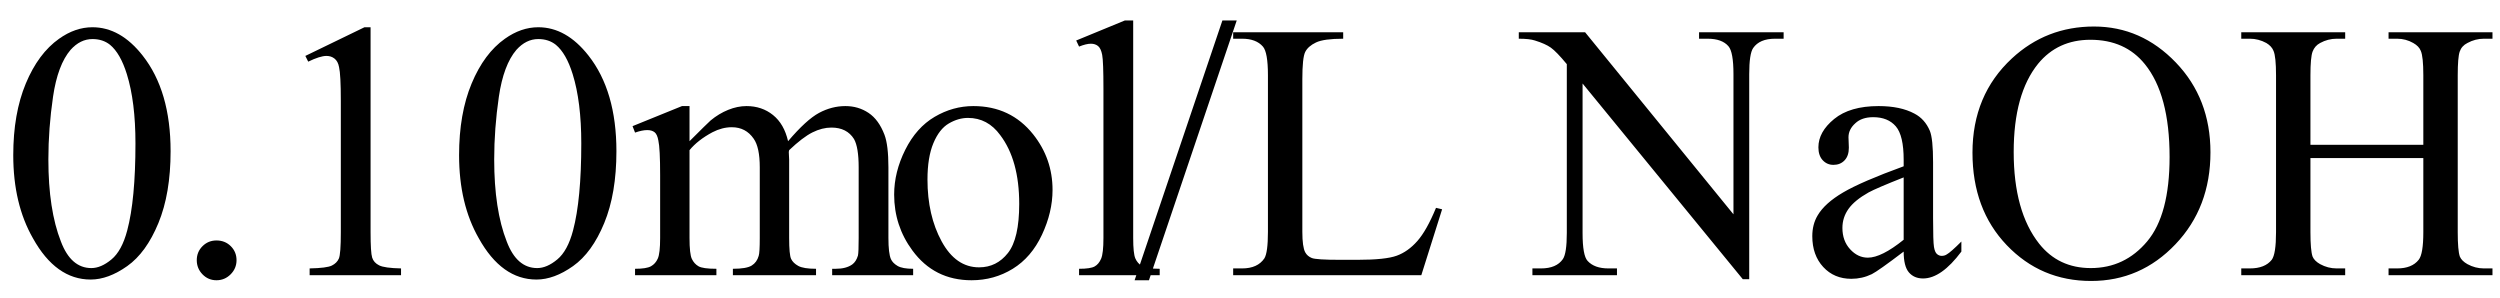
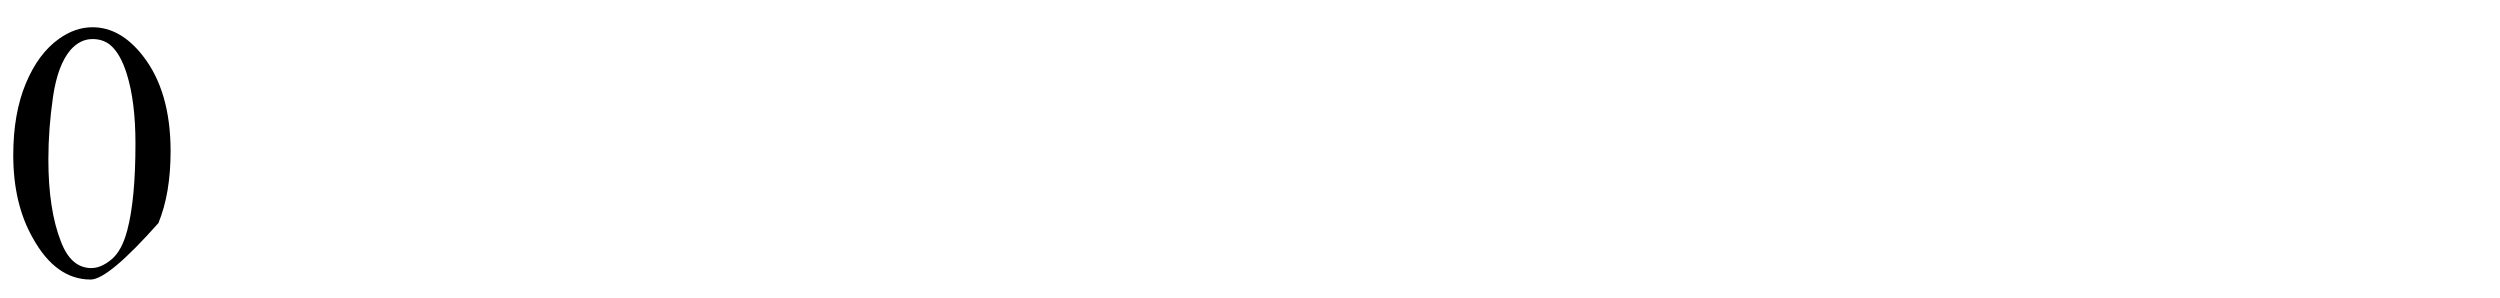
<svg xmlns="http://www.w3.org/2000/svg" stroke-dasharray="none" shape-rendering="auto" font-family="'Dialog'" width="109" text-rendering="auto" fill-opacity="1" contentScriptType="text/ecmascript" color-interpolation="auto" color-rendering="auto" preserveAspectRatio="xMidYMid meet" font-size="12" fill="black" stroke="black" image-rendering="auto" stroke-miterlimit="10" zoomAndPan="magnify" version="1.0" stroke-linecap="square" stroke-linejoin="miter" contentStyleType="text/css" font-style="normal" height="13" stroke-width="1" stroke-dashoffset="0" font-weight="normal" stroke-opacity="1">
  <defs id="genericDefs" />
  <g>
    <g text-rendering="optimizeLegibility" transform="translate(0,12)" color-rendering="optimizeQuality" color-interpolation="linearRGB" image-rendering="optimizeQuality">
-       <path d="M0.578 -5.234 Q0.578 -7.047 1.125 -8.359 Q1.672 -9.672 2.578 -10.312 Q3.281 -10.812 4.031 -10.812 Q5.25 -10.812 6.219 -9.578 Q7.438 -8.031 7.438 -5.406 Q7.438 -3.562 6.906 -2.273 Q6.375 -0.984 5.547 -0.398 Q4.719 0.188 3.953 0.188 Q2.438 0.188 1.438 -1.609 Q0.578 -3.109 0.578 -5.234 ZM2.109 -5.047 Q2.109 -2.859 2.656 -1.469 Q3.094 -0.312 3.984 -0.312 Q4.406 -0.312 4.859 -0.688 Q5.312 -1.062 5.547 -1.953 Q5.906 -3.297 5.906 -5.75 Q5.906 -7.562 5.531 -8.766 Q5.25 -9.672 4.797 -10.047 Q4.484 -10.297 4.031 -10.297 Q3.5 -10.297 3.078 -9.828 Q2.516 -9.172 2.312 -7.781 Q2.109 -6.391 2.109 -5.047 Z" stroke="none" />
+       <path d="M0.578 -5.234 Q0.578 -7.047 1.125 -8.359 Q1.672 -9.672 2.578 -10.312 Q3.281 -10.812 4.031 -10.812 Q5.25 -10.812 6.219 -9.578 Q7.438 -8.031 7.438 -5.406 Q7.438 -3.562 6.906 -2.273 Q4.719 0.188 3.953 0.188 Q2.438 0.188 1.438 -1.609 Q0.578 -3.109 0.578 -5.234 ZM2.109 -5.047 Q2.109 -2.859 2.656 -1.469 Q3.094 -0.312 3.984 -0.312 Q4.406 -0.312 4.859 -0.688 Q5.312 -1.062 5.547 -1.953 Q5.906 -3.297 5.906 -5.75 Q5.906 -7.562 5.531 -8.766 Q5.25 -9.672 4.797 -10.047 Q4.484 -10.297 4.031 -10.297 Q3.5 -10.297 3.078 -9.828 Q2.516 -9.172 2.312 -7.781 Q2.109 -6.391 2.109 -5.047 Z" stroke="none" />
    </g>
    <g text-rendering="optimizeLegibility" transform="translate(7.438,12)" color-rendering="optimizeQuality" color-interpolation="linearRGB" image-rendering="optimizeQuality">
-       <path d="M2 -1.516 Q2.375 -1.516 2.625 -1.266 Q2.875 -1.016 2.875 -0.656 Q2.875 -0.297 2.617 -0.039 Q2.359 0.219 2 0.219 Q1.641 0.219 1.391 -0.039 Q1.141 -0.297 1.141 -0.656 Q1.141 -1.016 1.391 -1.266 Q1.641 -1.516 2 -1.516 ZM5.875 -9.562 L8.453 -10.812 L8.719 -10.812 L8.719 -1.875 Q8.719 -0.984 8.789 -0.766 Q8.859 -0.547 9.094 -0.43 Q9.328 -0.312 10.047 -0.297 L10.047 0 L6.062 0 L6.062 -0.297 Q6.812 -0.312 7.031 -0.422 Q7.25 -0.531 7.336 -0.727 Q7.422 -0.922 7.422 -1.875 L7.422 -7.594 Q7.422 -8.75 7.344 -9.078 Q7.297 -9.328 7.148 -9.445 Q7 -9.562 6.797 -9.562 Q6.516 -9.562 6 -9.312 L5.875 -9.562 ZM12.578 -5.234 Q12.578 -7.047 13.125 -8.359 Q13.672 -9.672 14.578 -10.312 Q15.281 -10.812 16.031 -10.812 Q17.25 -10.812 18.219 -9.578 Q19.438 -8.031 19.438 -5.406 Q19.438 -3.562 18.906 -2.273 Q18.375 -0.984 17.547 -0.398 Q16.719 0.188 15.953 0.188 Q14.438 0.188 13.438 -1.609 Q12.578 -3.109 12.578 -5.234 ZM14.109 -5.047 Q14.109 -2.859 14.656 -1.469 Q15.094 -0.312 15.984 -0.312 Q16.406 -0.312 16.859 -0.688 Q17.312 -1.062 17.547 -1.953 Q17.906 -3.297 17.906 -5.75 Q17.906 -7.562 17.531 -8.766 Q17.25 -9.672 16.797 -10.047 Q16.484 -10.297 16.031 -10.297 Q15.5 -10.297 15.078 -9.828 Q14.516 -9.172 14.312 -7.781 Q14.109 -6.391 14.109 -5.047 ZM22.625 -5.844 Q23.406 -6.625 23.547 -6.75 Q23.906 -7.047 24.312 -7.211 Q24.719 -7.375 25.109 -7.375 Q25.781 -7.375 26.266 -6.984 Q26.75 -6.594 26.922 -5.844 Q27.719 -6.781 28.273 -7.078 Q28.828 -7.375 29.422 -7.375 Q29.984 -7.375 30.43 -7.078 Q30.875 -6.781 31.125 -6.125 Q31.297 -5.672 31.297 -4.703 L31.297 -1.625 Q31.297 -0.953 31.406 -0.703 Q31.484 -0.531 31.695 -0.406 Q31.906 -0.281 32.375 -0.281 L32.375 0 L28.844 0 L28.844 -0.281 L29 -0.281 Q29.453 -0.281 29.719 -0.469 Q29.891 -0.594 29.969 -0.859 Q30 -1 30 -1.625 L30 -4.703 Q30 -5.578 29.797 -5.938 Q29.484 -6.438 28.812 -6.438 Q28.406 -6.438 27.984 -6.227 Q27.562 -6.016 26.969 -5.453 L26.953 -5.375 L26.969 -5.031 L26.969 -1.625 Q26.969 -0.891 27.055 -0.711 Q27.141 -0.531 27.367 -0.406 Q27.594 -0.281 28.141 -0.281 L28.141 0 L24.516 0 L24.516 -0.281 Q25.109 -0.281 25.336 -0.422 Q25.562 -0.562 25.641 -0.844 Q25.688 -0.984 25.688 -1.625 L25.688 -4.703 Q25.688 -5.578 25.422 -5.953 Q25.078 -6.453 24.469 -6.453 Q24.047 -6.453 23.625 -6.234 Q22.984 -5.891 22.625 -5.453 L22.625 -1.625 Q22.625 -0.922 22.727 -0.711 Q22.828 -0.5 23.016 -0.391 Q23.203 -0.281 23.797 -0.281 L23.797 0 L20.25 0 L20.25 -0.281 Q20.75 -0.281 20.945 -0.391 Q21.141 -0.5 21.242 -0.727 Q21.344 -0.953 21.344 -1.625 L21.344 -4.359 Q21.344 -5.531 21.266 -5.875 Q21.219 -6.141 21.102 -6.234 Q20.984 -6.328 20.781 -6.328 Q20.562 -6.328 20.25 -6.219 L20.141 -6.5 L22.297 -7.375 L22.625 -7.375 L22.625 -5.844 ZM35 -7.375 Q36.625 -7.375 37.609 -6.141 Q38.453 -5.078 38.453 -3.719 Q38.453 -2.75 37.992 -1.766 Q37.531 -0.781 36.719 -0.281 Q35.906 0.219 34.922 0.219 Q33.297 0.219 32.344 -1.078 Q31.547 -2.156 31.547 -3.516 Q31.547 -4.5 32.031 -5.469 Q32.516 -6.438 33.312 -6.906 Q34.109 -7.375 35 -7.375 ZM34.766 -6.859 Q34.344 -6.859 33.93 -6.617 Q33.516 -6.375 33.258 -5.758 Q33 -5.141 33 -4.172 Q33 -2.609 33.617 -1.477 Q34.234 -0.344 35.25 -0.344 Q36.016 -0.344 36.508 -0.969 Q37 -1.594 37 -3.109 Q37 -5.016 36.172 -6.109 Q35.625 -6.859 34.766 -6.859 ZM41.969 -11.109 L41.969 -1.625 Q41.969 -0.953 42.062 -0.734 Q42.156 -0.516 42.359 -0.398 Q42.562 -0.281 43.125 -0.281 L43.125 0 L39.609 0 L39.609 -0.281 Q40.109 -0.281 40.289 -0.383 Q40.469 -0.484 40.57 -0.719 Q40.672 -0.953 40.672 -1.625 L40.672 -8.125 Q40.672 -9.328 40.617 -9.609 Q40.562 -9.891 40.438 -9.992 Q40.312 -10.094 40.125 -10.094 Q39.922 -10.094 39.609 -9.969 L39.484 -10.234 L41.609 -11.109 L41.969 -11.109 ZM46.484 -11.109 L42.656 0.219 L42.031 0.219 L45.859 -11.109 L46.484 -11.109 ZM55.172 -2.938 L55.438 -2.875 L54.531 0 L46.328 0 L46.328 -0.297 L46.719 -0.297 Q47.391 -0.297 47.688 -0.734 Q47.844 -0.984 47.844 -1.891 L47.844 -8.719 Q47.844 -9.719 47.625 -9.969 Q47.328 -10.312 46.719 -10.312 L46.328 -10.312 L46.328 -10.594 L51.125 -10.594 L51.125 -10.312 Q50.281 -10.312 49.938 -10.148 Q49.594 -9.984 49.469 -9.734 Q49.344 -9.484 49.344 -8.547 L49.344 -1.891 Q49.344 -1.234 49.469 -1 Q49.562 -0.828 49.758 -0.75 Q49.953 -0.672 50.984 -0.672 L51.75 -0.672 Q52.969 -0.672 53.461 -0.852 Q53.953 -1.031 54.359 -1.492 Q54.766 -1.953 55.172 -2.938 ZM58.781 -10.594 L61.672 -10.594 L68.141 -2.656 L68.141 -8.766 Q68.141 -9.734 67.922 -9.984 Q67.641 -10.312 67.016 -10.312 L66.641 -10.312 L66.641 -10.594 L70.328 -10.594 L70.328 -10.312 L69.953 -10.312 Q69.281 -10.312 69 -9.906 Q68.828 -9.656 68.828 -8.766 L68.828 0.172 L68.547 0.172 L61.562 -8.359 L61.562 -1.844 Q61.562 -0.859 61.781 -0.625 Q62.078 -0.297 62.688 -0.297 L63.062 -0.297 L63.062 0 L59.375 0 L59.375 -0.297 L59.75 -0.297 Q60.422 -0.297 60.703 -0.703 Q60.875 -0.953 60.875 -1.844 L60.875 -9.203 Q60.422 -9.75 60.18 -9.922 Q59.938 -10.094 59.484 -10.234 Q59.25 -10.312 58.781 -10.312 L58.781 -10.594 ZM75.562 -1.031 Q74.453 -0.188 74.172 -0.047 Q73.75 0.156 73.281 0.156 Q72.531 0.156 72.055 -0.359 Q71.578 -0.875 71.578 -1.703 Q71.578 -2.219 71.812 -2.609 Q72.125 -3.141 72.922 -3.609 Q73.719 -4.078 75.562 -4.75 L75.562 -5.031 Q75.562 -6.094 75.219 -6.492 Q74.875 -6.891 74.234 -6.891 Q73.734 -6.891 73.453 -6.625 Q73.156 -6.359 73.156 -6.016 L73.172 -5.562 Q73.172 -5.203 72.984 -5.008 Q72.797 -4.812 72.5 -4.812 Q72.219 -4.812 72.031 -5.016 Q71.844 -5.219 71.844 -5.578 Q71.844 -6.25 72.531 -6.812 Q73.219 -7.375 74.469 -7.375 Q75.422 -7.375 76.031 -7.047 Q76.484 -6.812 76.703 -6.297 Q76.844 -5.953 76.844 -4.922 L76.844 -2.484 Q76.844 -1.469 76.883 -1.234 Q76.922 -1 77.016 -0.922 Q77.109 -0.844 77.219 -0.844 Q77.344 -0.844 77.438 -0.906 Q77.609 -1 78.078 -1.469 L78.078 -1.031 Q77.203 0.141 76.406 0.141 Q76.016 0.141 75.789 -0.125 Q75.562 -0.391 75.562 -1.031 ZM75.562 -1.547 L75.562 -4.266 Q74.375 -3.797 74.031 -3.609 Q73.422 -3.266 73.156 -2.891 Q72.891 -2.516 72.891 -2.062 Q72.891 -1.5 73.227 -1.133 Q73.562 -0.766 74 -0.766 Q74.594 -0.766 75.562 -1.547 ZM83.859 -10.844 Q85.922 -10.844 87.43 -9.273 Q88.938 -7.703 88.938 -5.359 Q88.938 -2.953 87.414 -1.352 Q85.891 0.25 83.734 0.25 Q81.547 0.25 80.055 -1.312 Q78.562 -2.875 78.562 -5.344 Q78.562 -7.859 80.281 -9.453 Q81.781 -10.844 83.859 -10.844 ZM83.703 -10.266 Q82.281 -10.266 81.422 -9.219 Q80.359 -7.906 80.359 -5.375 Q80.359 -2.781 81.469 -1.375 Q82.312 -0.312 83.719 -0.312 Q85.203 -0.312 86.18 -1.477 Q87.156 -2.641 87.156 -5.156 Q87.156 -7.875 86.078 -9.203 Q85.219 -10.266 83.703 -10.266 ZM93.297 -5.688 L98.219 -5.688 L98.219 -8.719 Q98.219 -9.531 98.109 -9.781 Q98.031 -9.984 97.781 -10.125 Q97.453 -10.312 97.078 -10.312 L96.703 -10.312 L96.703 -10.594 L101.234 -10.594 L101.234 -10.312 L100.859 -10.312 Q100.484 -10.312 100.141 -10.125 Q99.891 -10 99.805 -9.75 Q99.719 -9.5 99.719 -8.719 L99.719 -1.875 Q99.719 -1.078 99.812 -0.812 Q99.891 -0.625 100.141 -0.484 Q100.484 -0.297 100.859 -0.297 L101.234 -0.297 L101.234 0 L96.703 0 L96.703 -0.297 L97.078 -0.297 Q97.719 -0.297 98.016 -0.672 Q98.219 -0.922 98.219 -1.875 L98.219 -5.109 L93.297 -5.109 L93.297 -1.875 Q93.297 -1.078 93.391 -0.812 Q93.469 -0.625 93.719 -0.484 Q94.062 -0.297 94.438 -0.297 L94.812 -0.297 L94.812 0 L90.281 0 L90.281 -0.297 L90.656 -0.297 Q91.312 -0.297 91.609 -0.672 Q91.797 -0.922 91.797 -1.875 L91.797 -8.719 Q91.797 -9.531 91.688 -9.781 Q91.609 -9.984 91.375 -10.125 Q91.031 -10.312 90.656 -10.312 L90.281 -10.312 L90.281 -10.594 L94.812 -10.594 L94.812 -10.312 L94.438 -10.312 Q94.062 -10.312 93.719 -10.125 Q93.484 -10 93.391 -9.75 Q93.297 -9.5 93.297 -8.719 L93.297 -5.688 Z" stroke="none" />
-     </g>
+       </g>
  </g>
</svg>